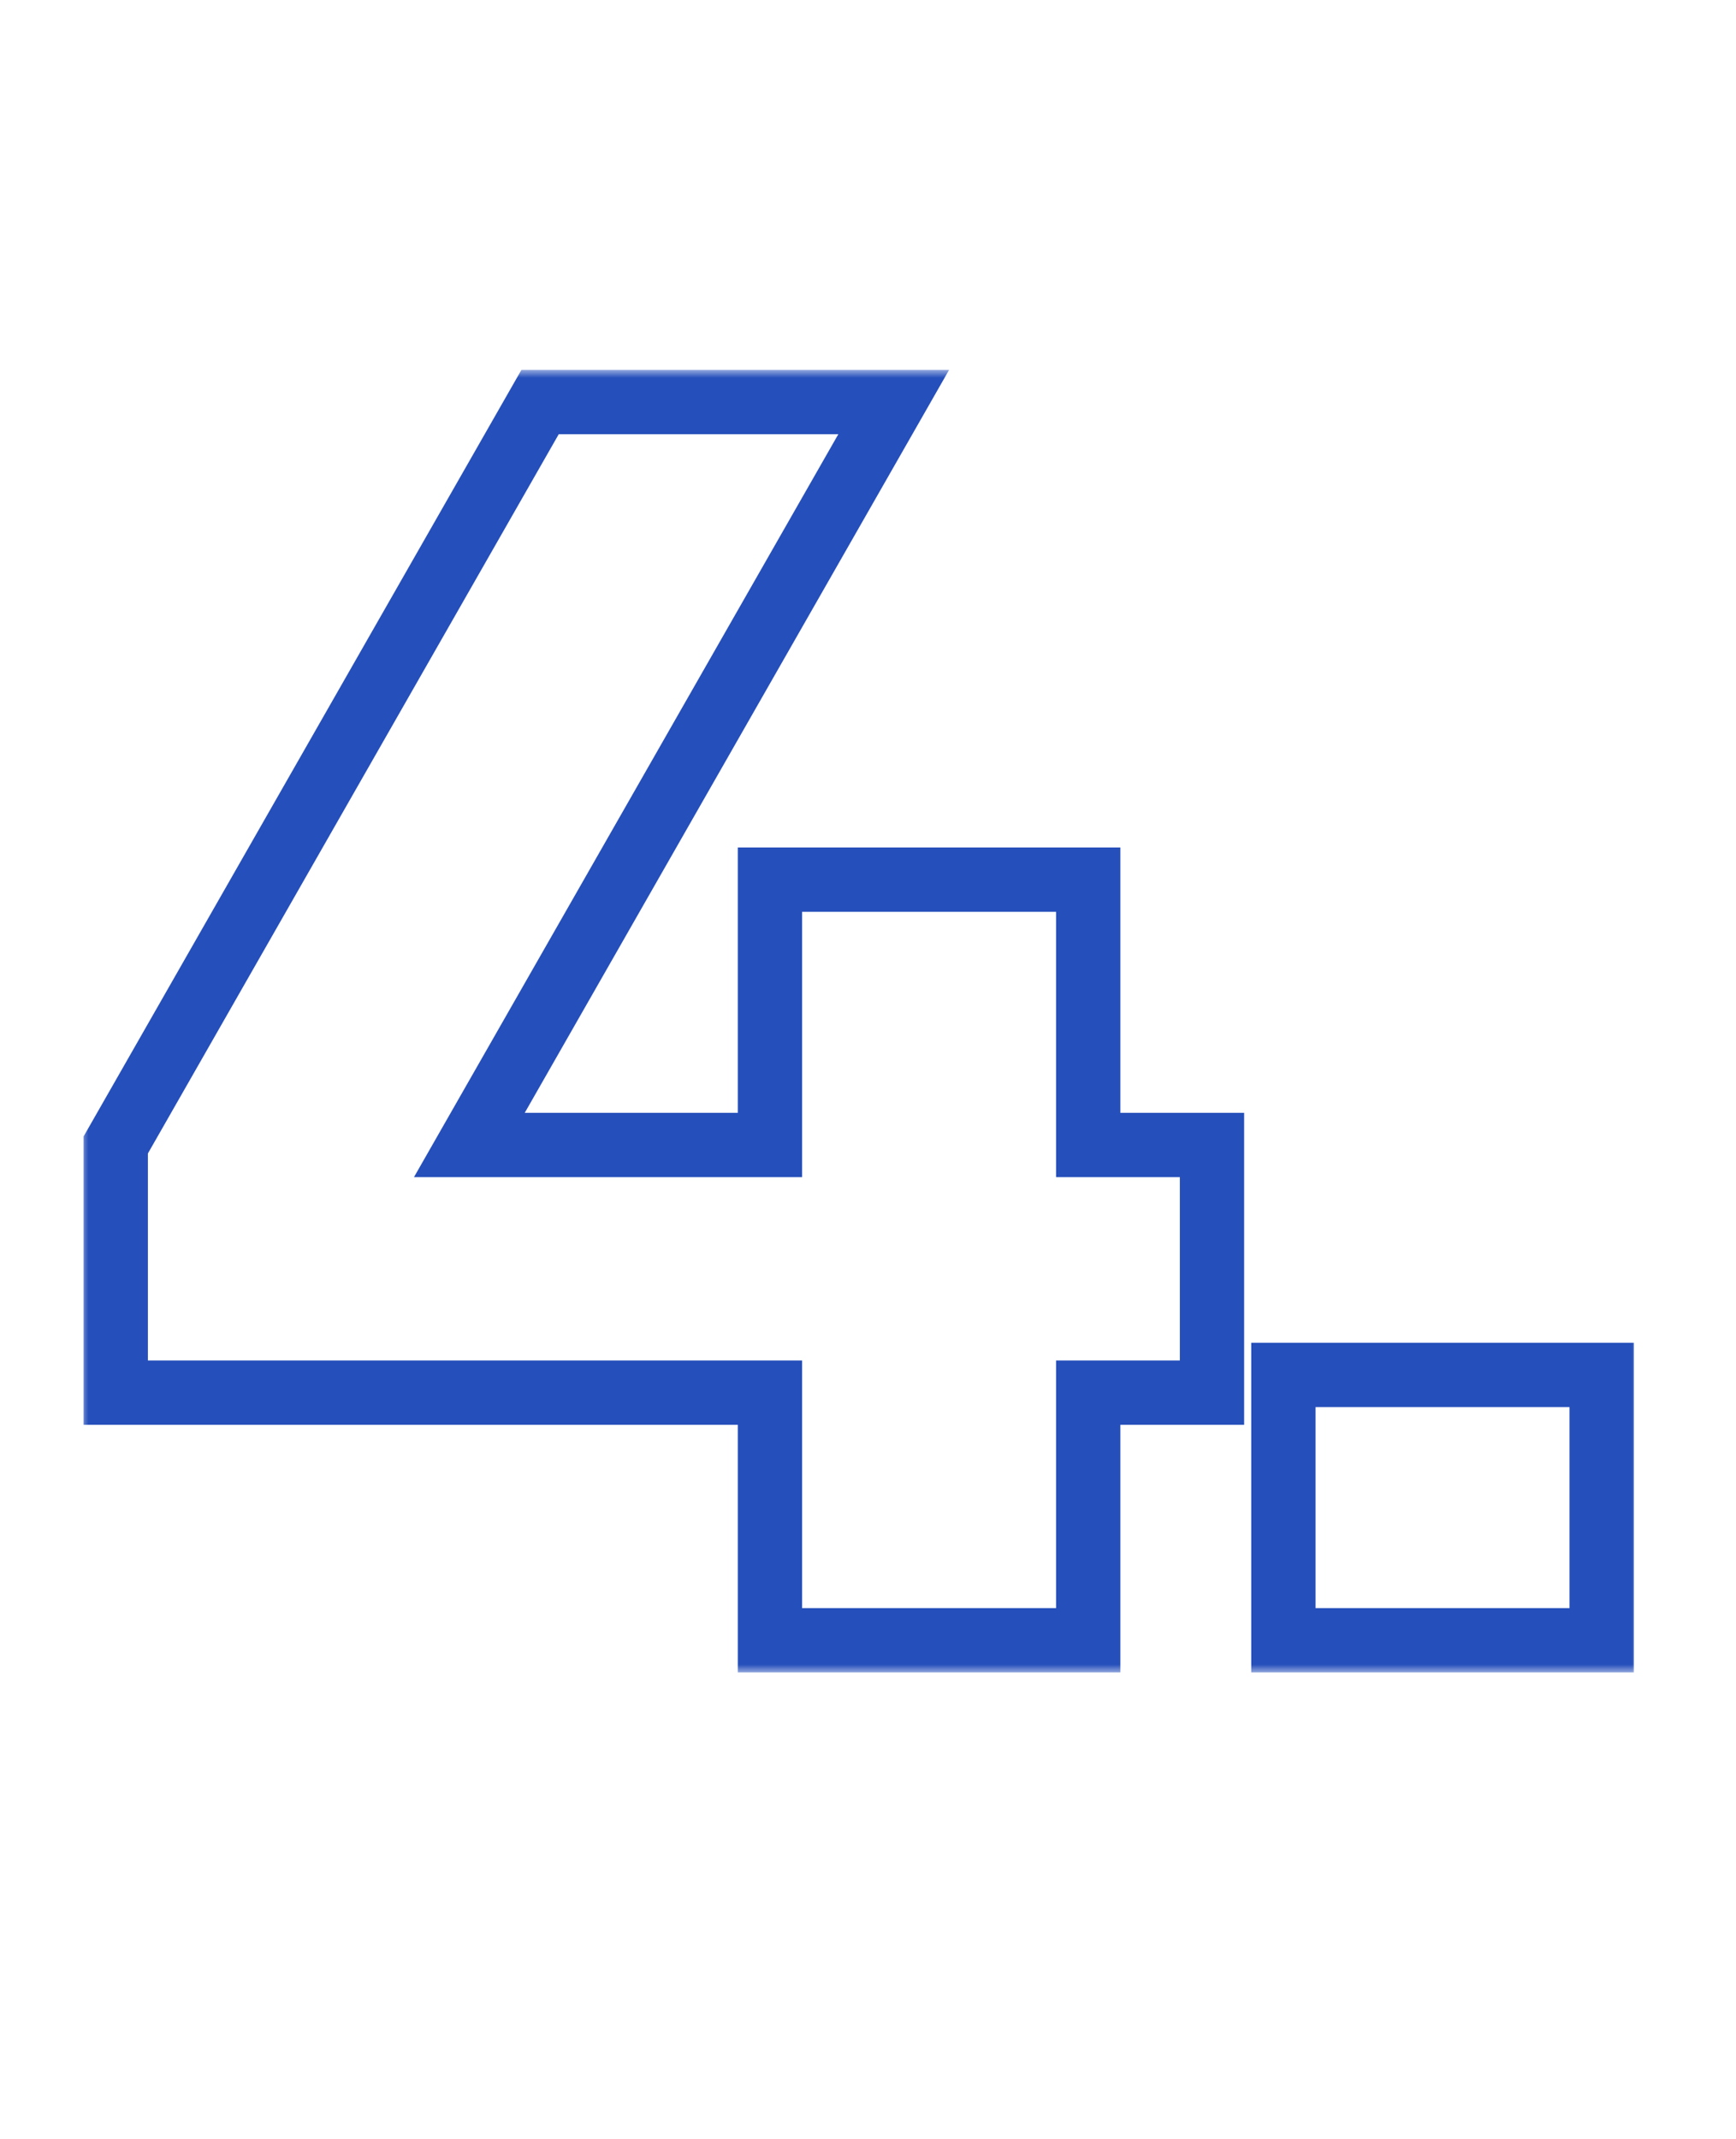
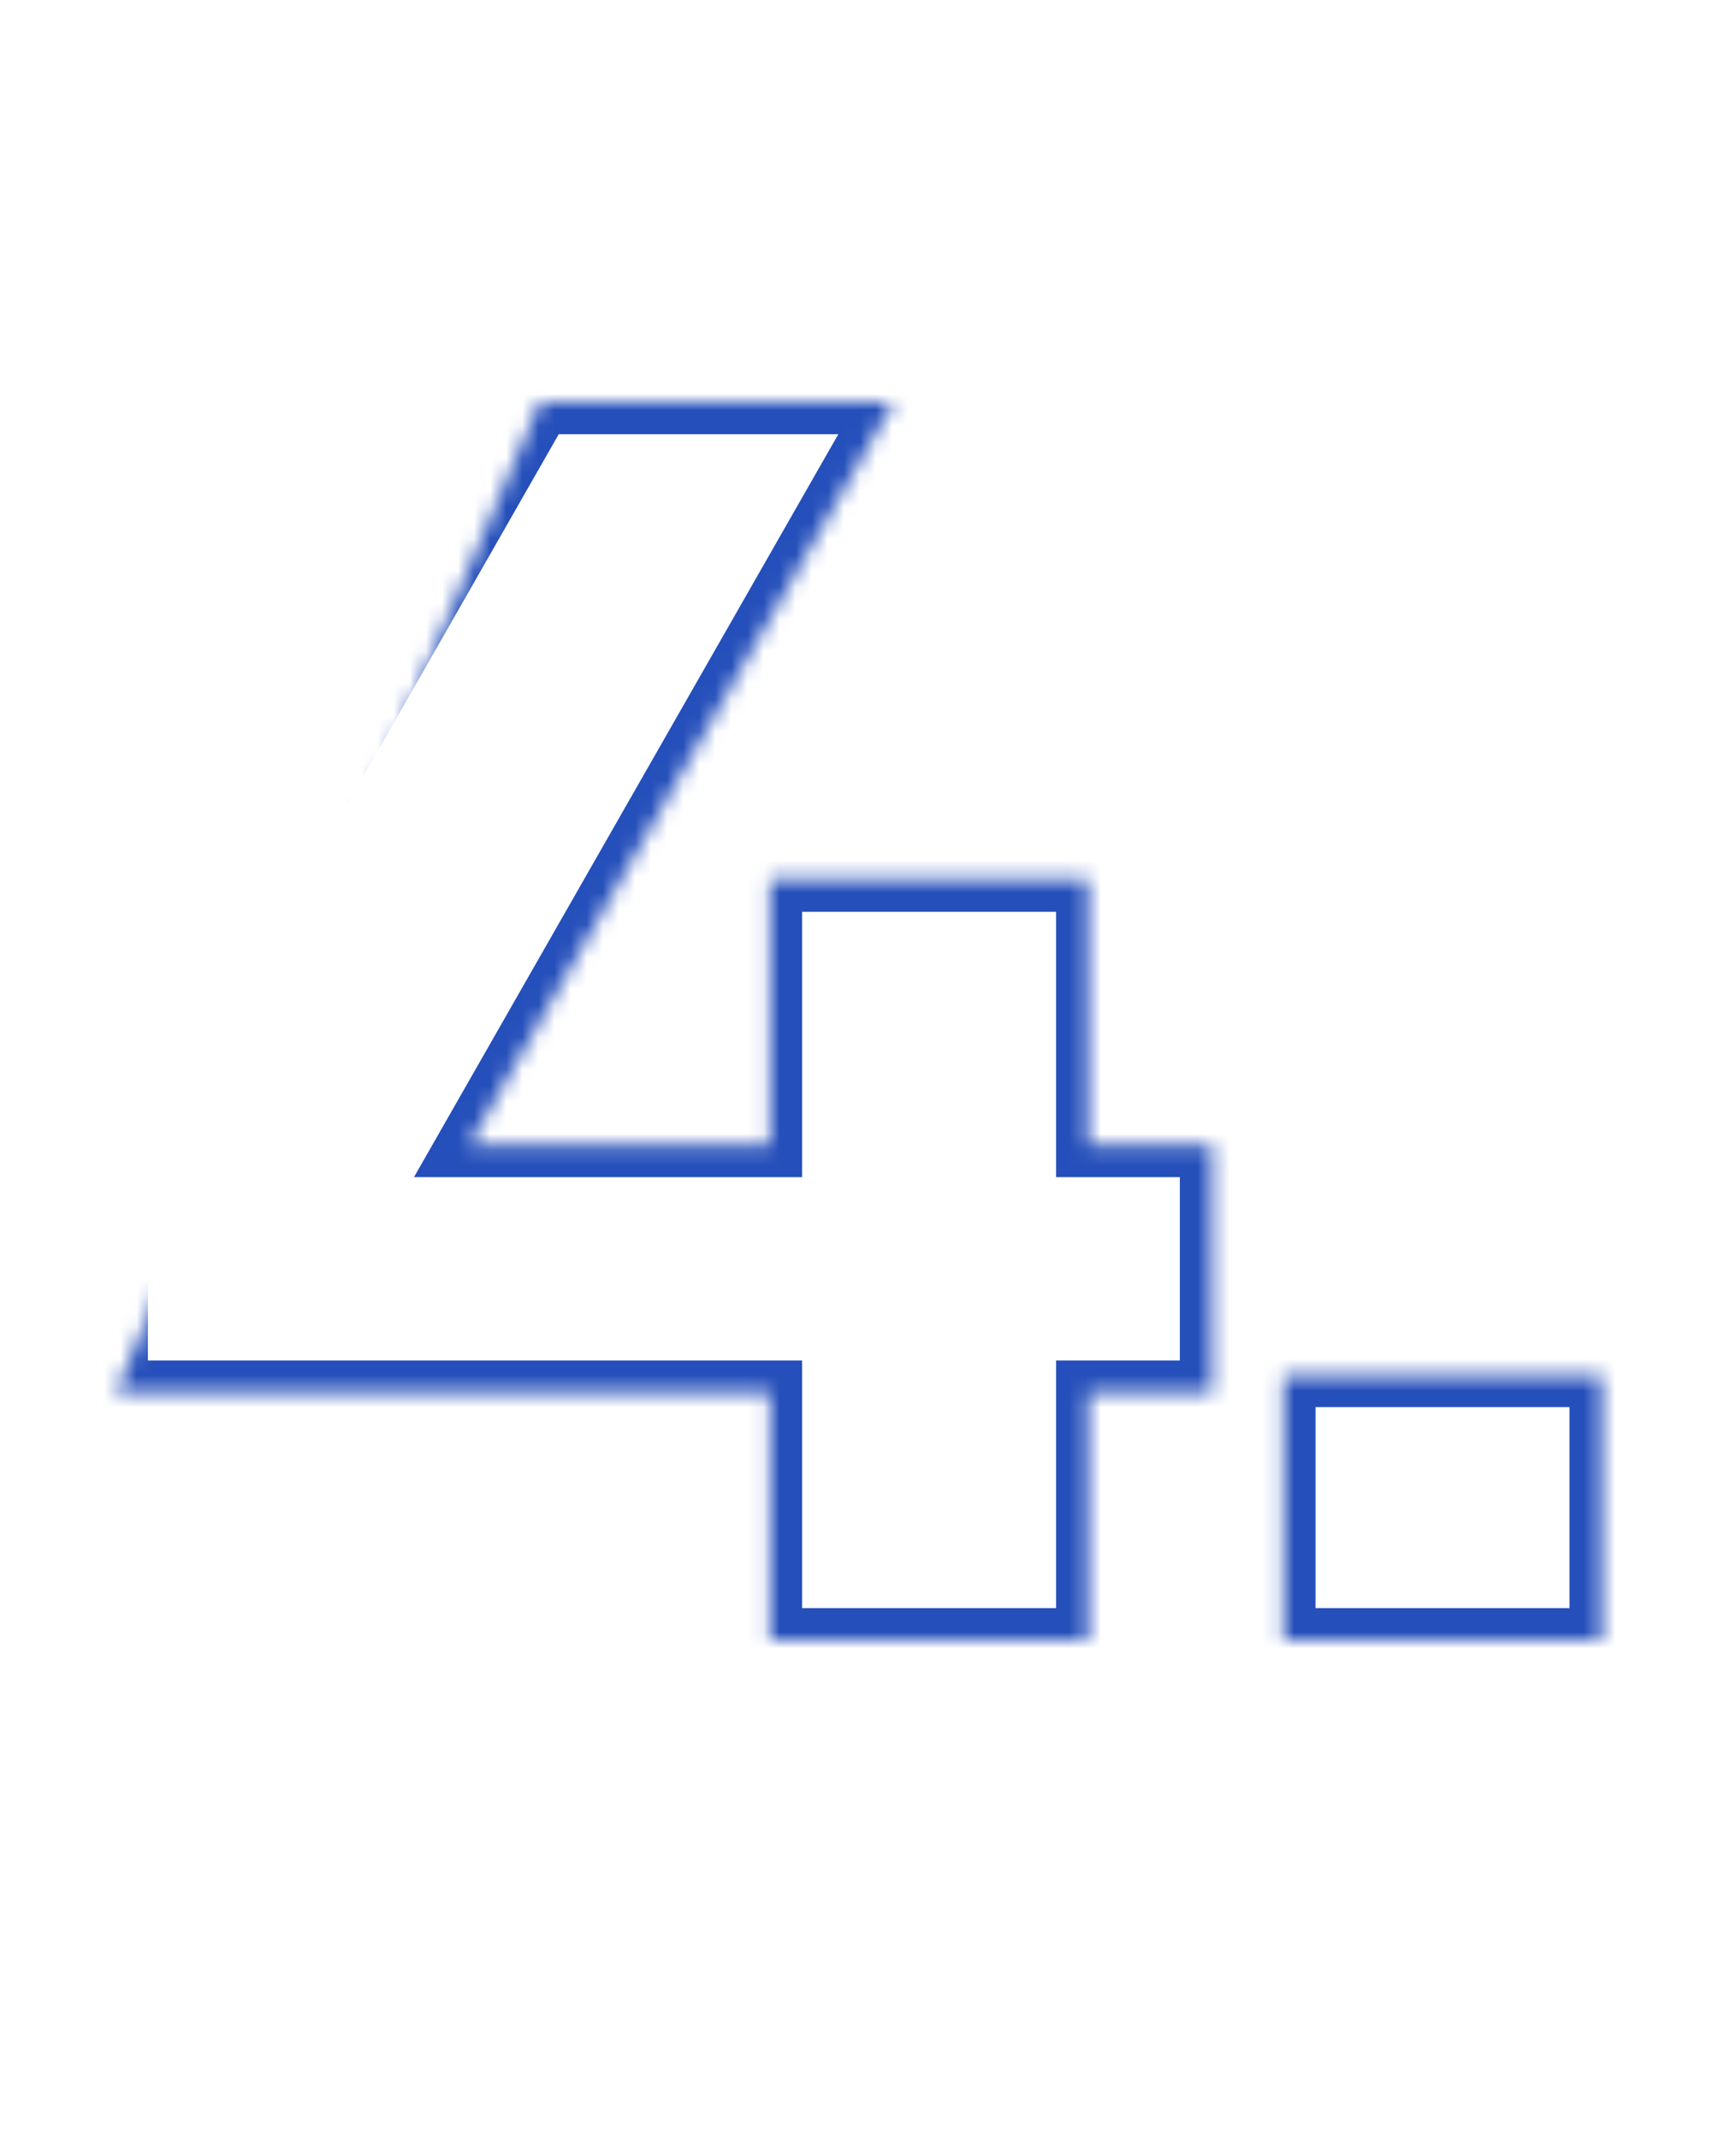
<svg xmlns="http://www.w3.org/2000/svg" width="108" height="133" viewBox="0 0 108 133" fill="none">
  <mask id="path-1-outside-1_6281_10" maskUnits="userSpaceOnUse" x="5" y="23" width="97" height="81" fill="black">
-     <rect fill="white" x="5" y="23" width="97" height="81" />
-     <path d="M47.9 86.6H7.2V71.2L33.6 25H55.6L29.2 71.2H47.9V54.7H67.7V71.2H75.4V86.6H67.7V102H47.9V86.6ZM79.843 85.5H99.643V102H79.843V85.5Z" />
+     <path d="M47.9 86.6H7.2L33.6 25H55.6L29.2 71.2H47.9V54.7H67.7V71.2H75.4V86.6H67.7V102H47.9V86.6ZM79.843 85.5H99.643V102H79.843V85.5Z" />
  </mask>
  <path d="M47.9 86.6H49.9V84.6H47.9V86.6ZM7.2 86.6H5.2V88.6H7.2V86.6ZM7.2 71.2L5.464 70.208L5.2 70.669V71.2H7.2ZM33.6 25V23H32.439L31.863 24.008L33.6 25ZM55.6 25L57.337 25.992L59.046 23H55.6V25ZM29.2 71.2L27.463 70.208L25.754 73.2H29.2V71.2ZM47.9 71.2V73.2H49.9V71.2H47.9ZM47.9 54.7V52.7H45.9V54.7H47.9ZM67.7 54.7H69.7V52.7H67.7V54.7ZM67.7 71.2H65.7V73.2H67.7V71.2ZM75.4 71.2H77.4V69.2H75.4V71.2ZM75.4 86.6V88.6H77.4V86.6H75.4ZM67.7 86.6V84.6H65.7V86.6H67.7ZM67.7 102V104H69.7V102H67.7ZM47.9 102H45.9V104H47.9V102ZM47.9 86.6V84.6H7.2V86.6V88.6H47.9V86.6ZM7.2 86.6H9.2V71.2H7.2H5.2V86.6H7.2ZM7.2 71.2L8.936 72.192L35.337 25.992L33.6 25L31.863 24.008L5.464 70.208L7.2 71.2ZM33.6 25V27H55.6V25V23H33.6V25ZM55.6 25L53.864 24.008L27.463 70.208L29.2 71.2L30.936 72.192L57.337 25.992L55.6 25ZM29.2 71.2V73.2H47.9V71.2V69.2H29.2V71.2ZM47.9 71.2H49.9V54.7H47.9H45.9V71.2H47.9ZM47.9 54.7V56.7H67.7V54.7V52.7H47.9V54.7ZM67.7 54.7H65.7V71.2H67.7H69.7V54.7H67.7ZM67.7 71.2V73.2H75.4V71.2V69.2H67.7V71.2ZM75.4 71.2H73.4V86.6H75.4H77.4V71.2H75.4ZM75.4 86.6V84.6H67.7V86.6V88.6H75.4V86.6ZM67.7 86.6H65.7V102H67.7H69.7V86.6H67.7ZM67.7 102V100H47.9V102V104H67.7V102ZM47.9 102H49.9V86.6H47.9H45.9V102H47.9ZM79.843 85.5V83.5H77.843V85.5H79.843ZM99.643 85.5H101.643V83.5H99.643V85.5ZM99.643 102V104H101.643V102H99.643ZM79.843 102H77.843V104H79.843V102ZM79.843 85.5V87.5H99.643V85.5V83.5H79.843V85.5ZM99.643 85.5H97.643V102H99.643H101.643V85.5H99.643ZM99.643 102V100H79.843V102V104H99.643V102ZM79.843 102H81.843V85.5H79.843H77.843V102H79.843Z" fill="#254FBA" mask="url(#path-1-outside-1_6281_10)" />
</svg>